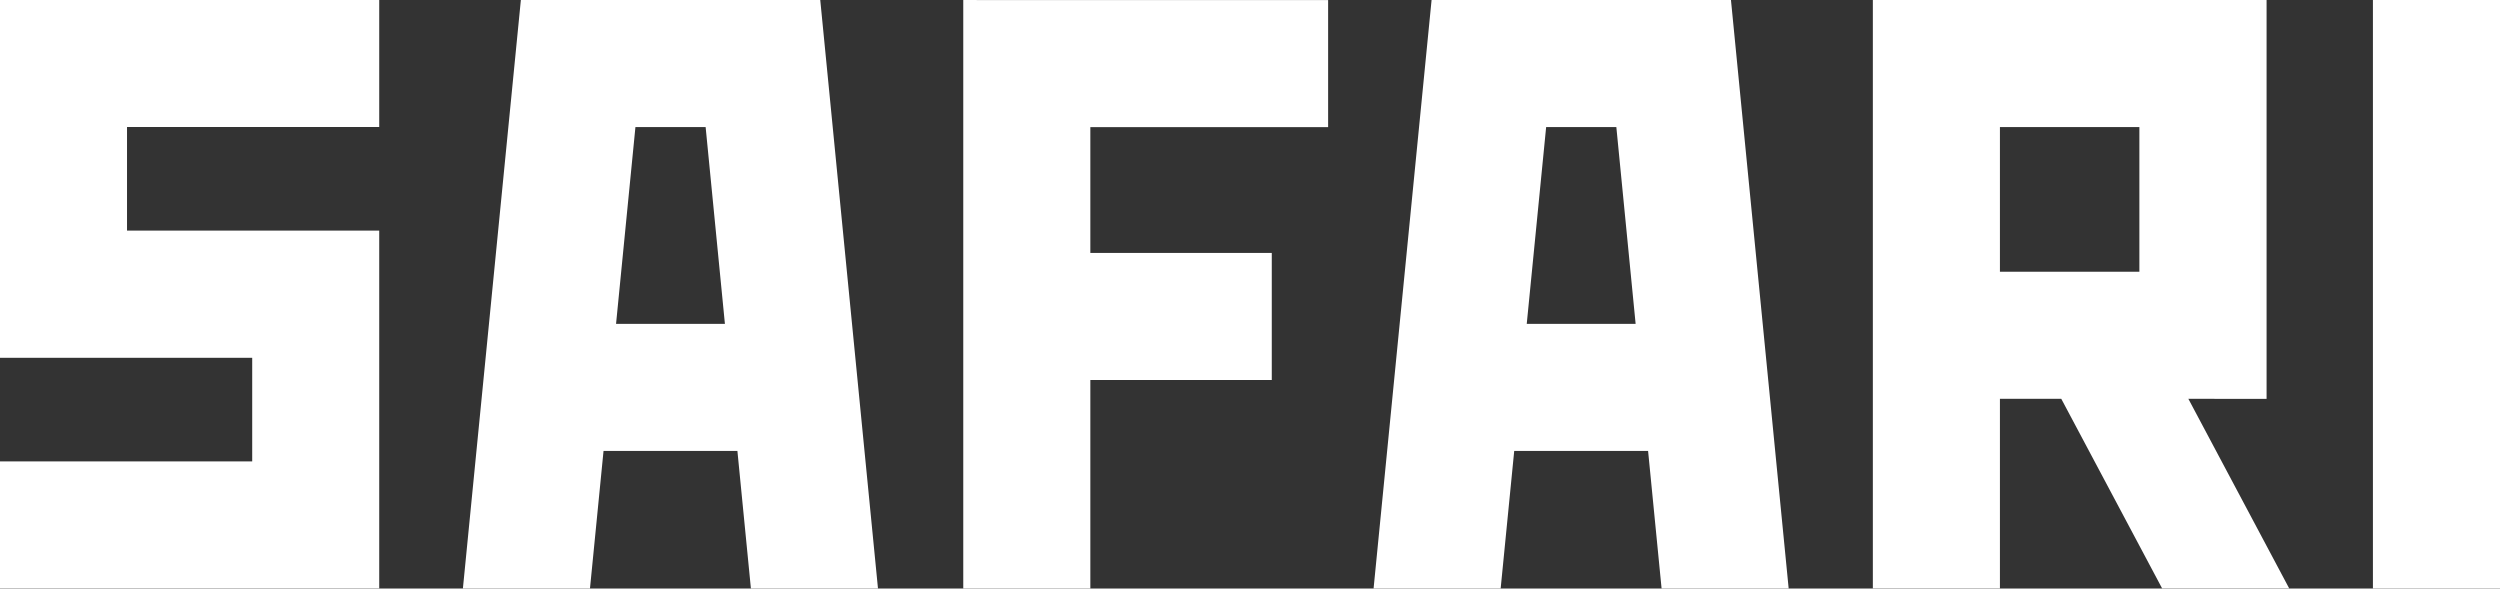
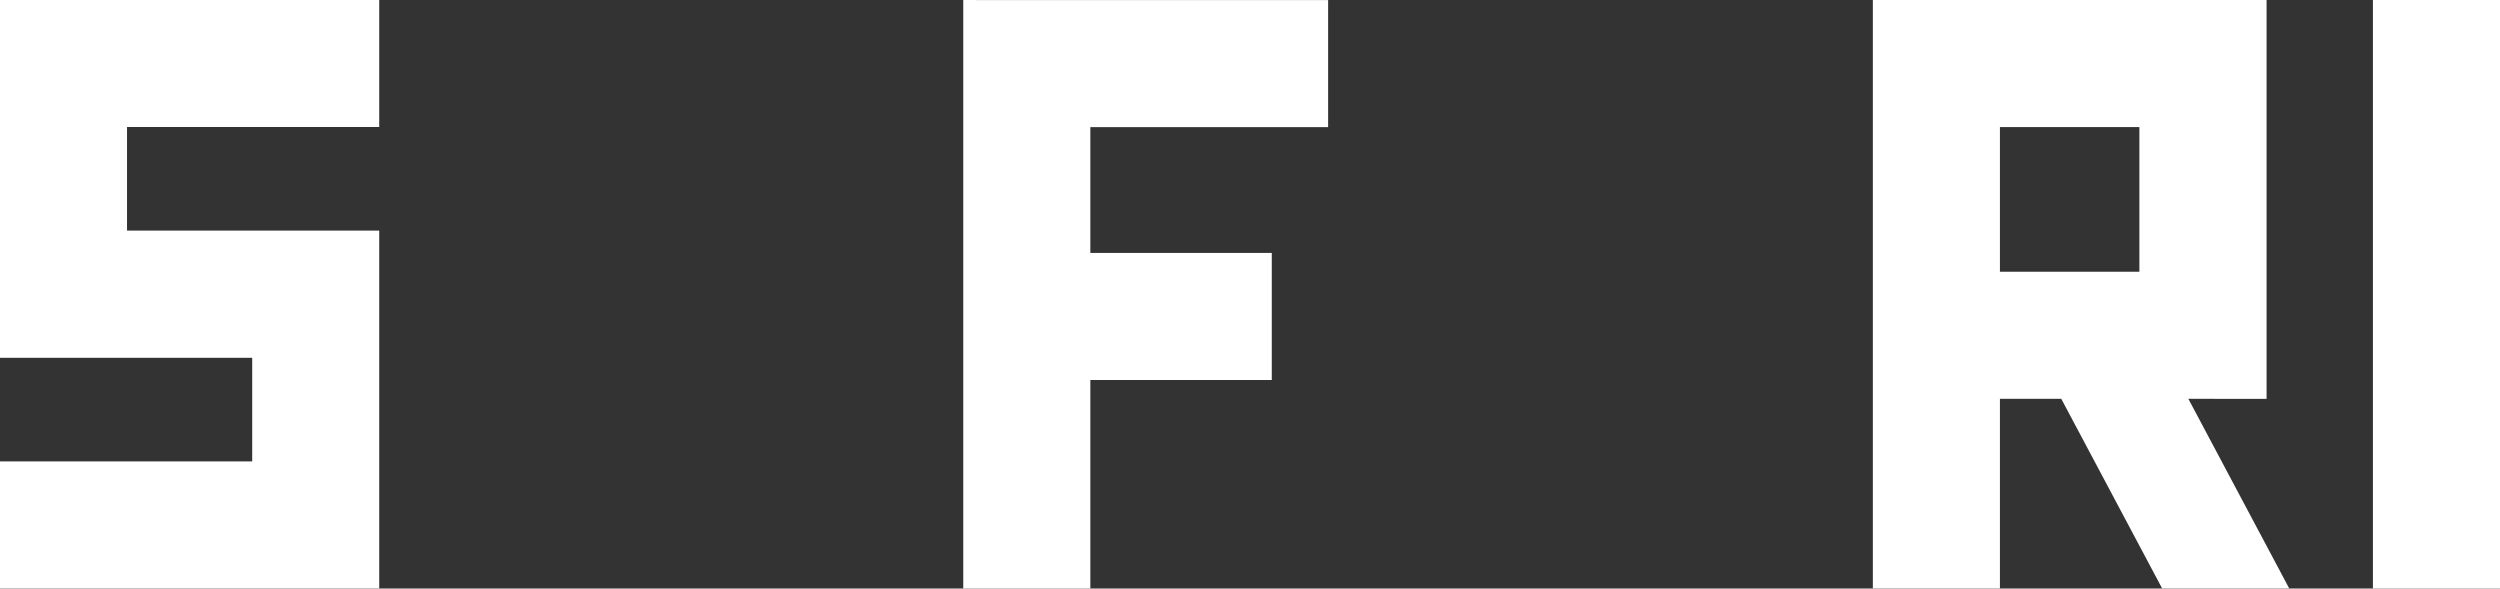
<svg xmlns="http://www.w3.org/2000/svg" width="84.258" height="19.835" viewBox="0 0 84.258 19.835">
  <rect x="0" y="0" width="84.258" height="19.835" fill="#333333" stroke="none" />
  <g transform="translate(-6091.684 -1438.128)">
    <g transform="translate(6091.684 1438.128)">
      <path d="M6091.684,1439.8v10.386h8.5v3.492h-8.5v4.283h12.781V1445.9h-8.5v-3.492h8.5v-4.283h-12.781Z" transform="translate(-6091.684 -1438.128)" fill="#fff" />
-       <path d="M6233.937,1438.128h-9.283l-1.954,19.835h4.283l.457-4.636h4.512l.455,4.636h4.283l-1.946-19.835Zm-6.075,10.916.653-6.633h2.366l.65,6.633Z" transform="translate(-6207.099 -1438.128)" fill="#fff" />
-       <path d="M6491.709,1438.128h-9.283l-1.955,19.835h4.283l.457-4.636h4.512l.455,4.636h4.283l-1.945-19.835Zm-6.076,10.916.654-6.633h2.366l.65,6.633Z" transform="translate(-6434.177 -1438.128)" fill="#fff" />
      <path d="M6635.054,1451.57v-13.442h-13.27v19.834h4.283v-6.392h2.068l3.4,6.392h4.283l-3.4-6.392Zm-8.987-9.159h4.7v4.875h-4.7Z" transform="translate(-6558.663 -1438.128)" fill="#fff" />
      <path d="M6364.784,1438.129h-.452v19.835h4.283v-7.029h6.115v-4.283h-6.115v-4.24h8.014v-4.283h-11.846Z" transform="translate(-6331.867 -1438.128)" fill="#fff" />
      <rect width="4.283" height="19.835" transform="translate(79.975 0)" fill="#fff" />
    </g>
  </g>
</svg>